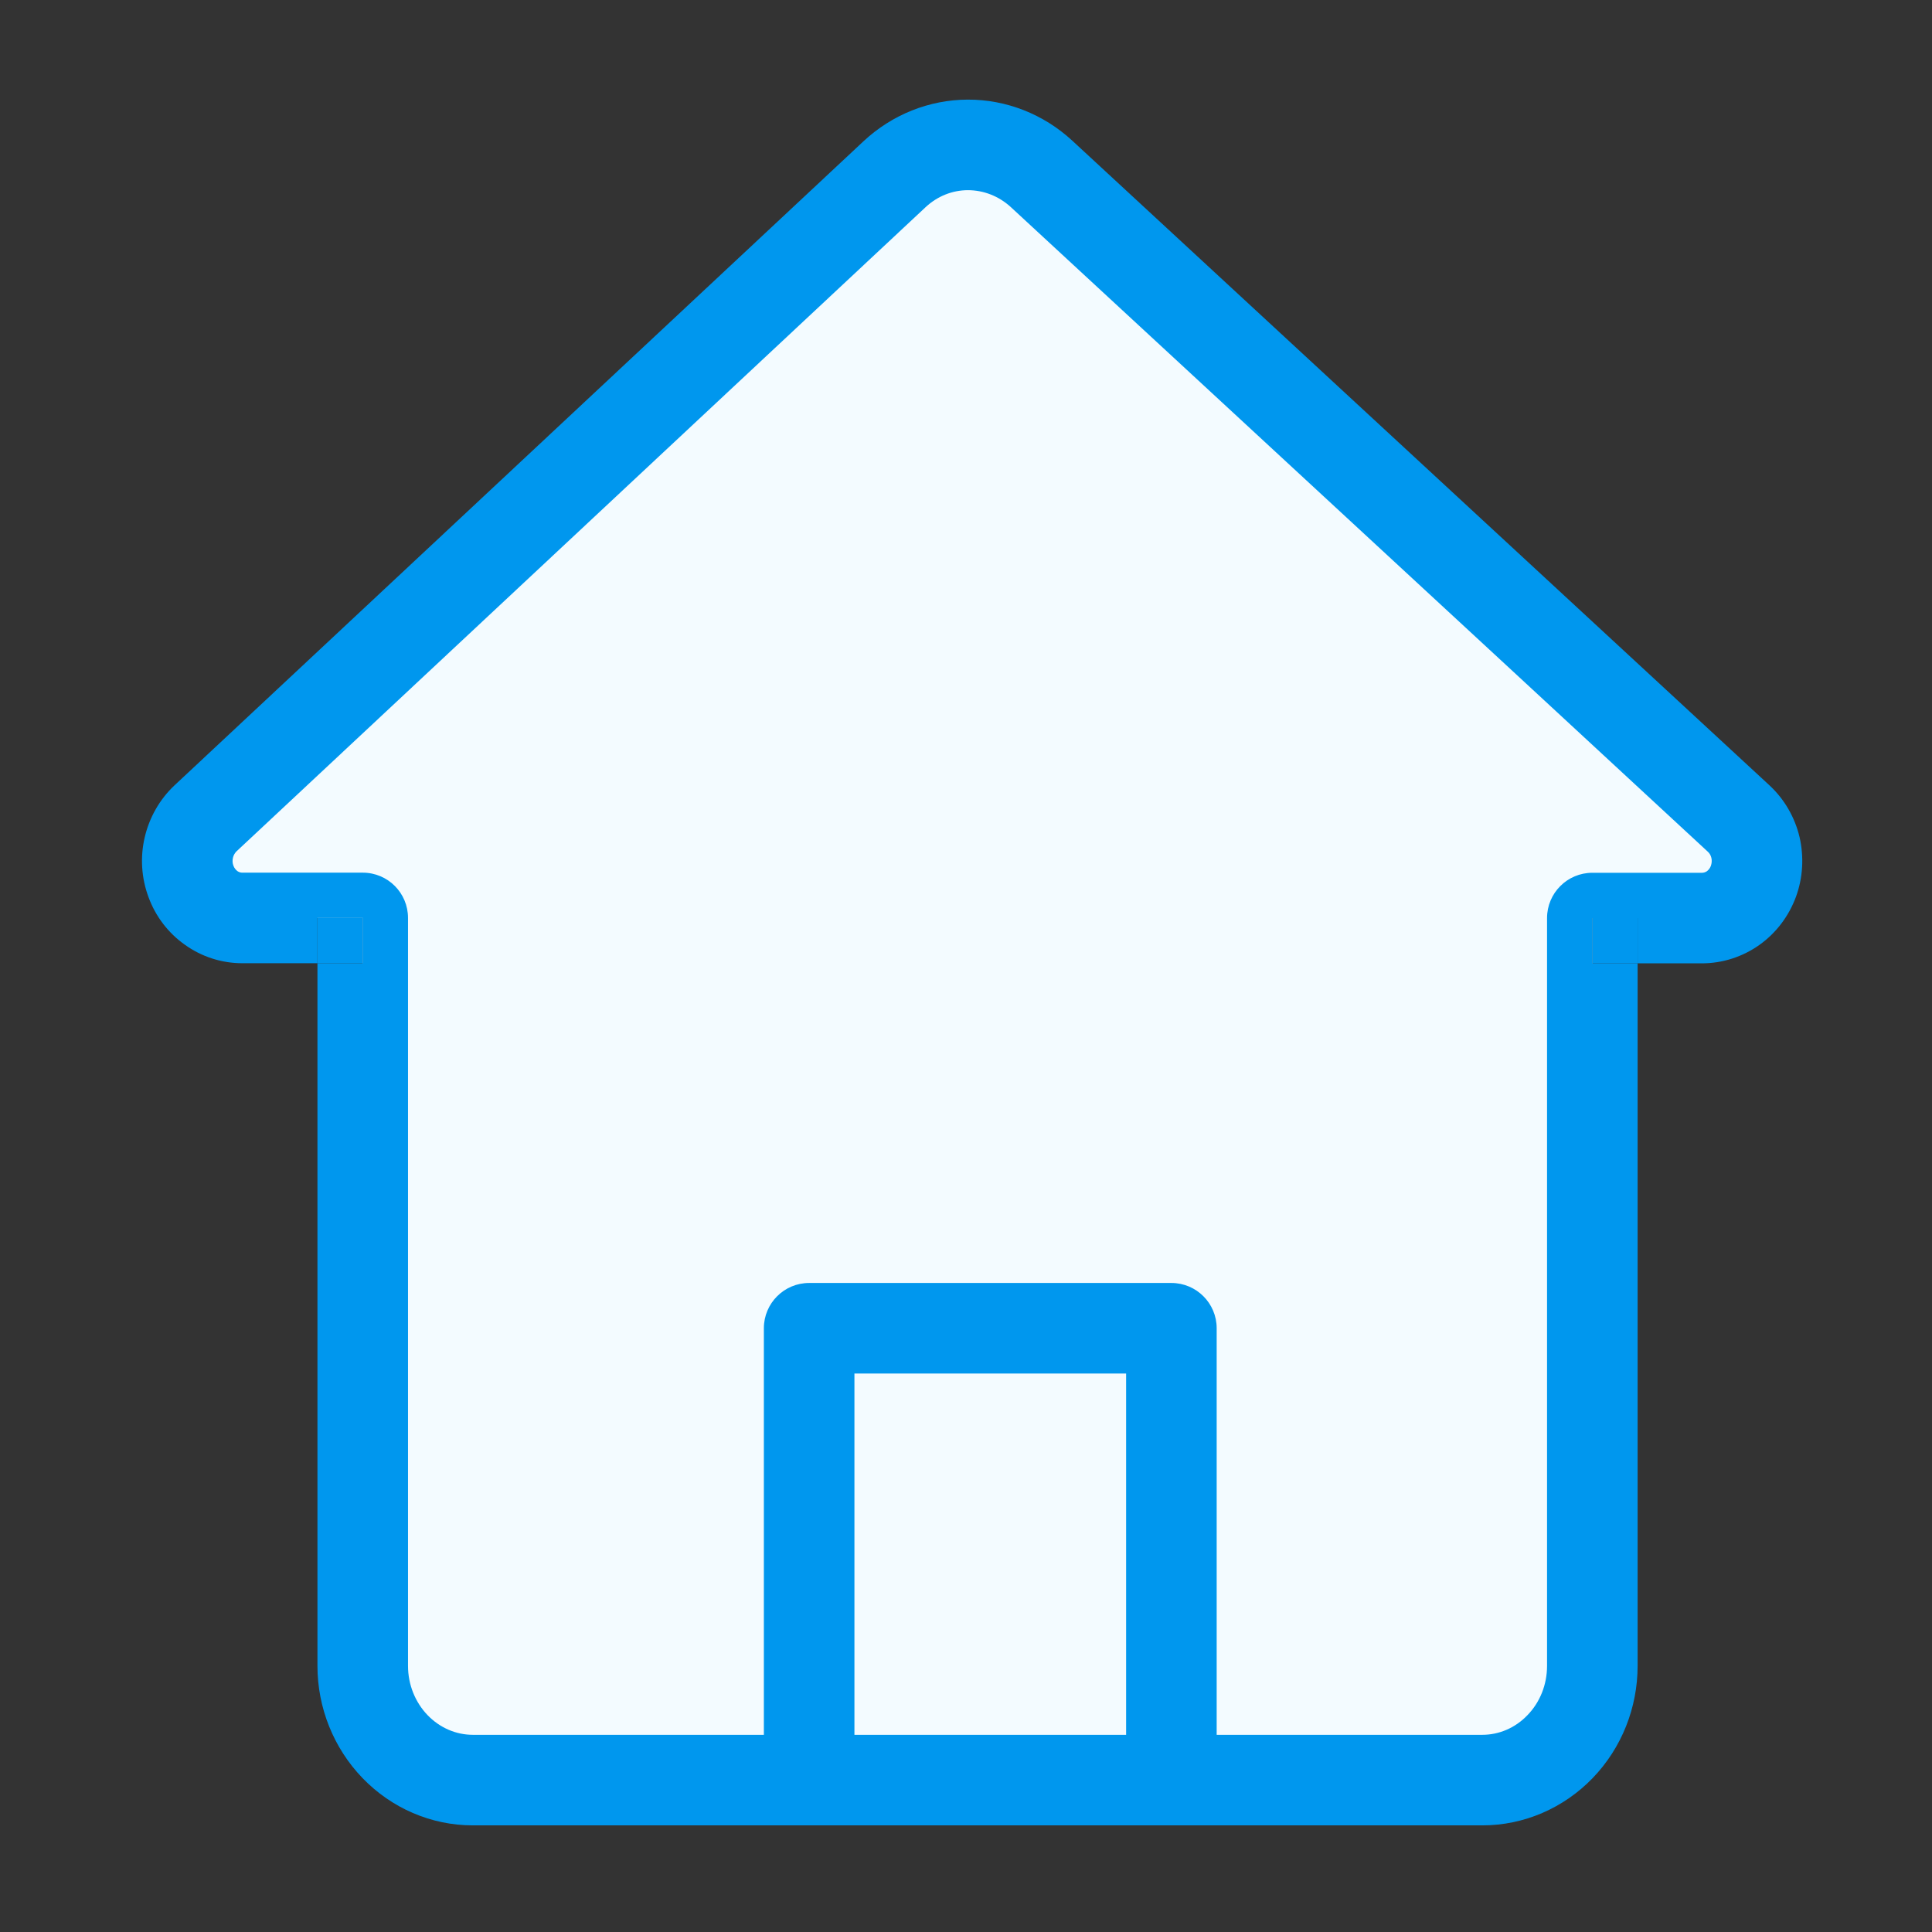
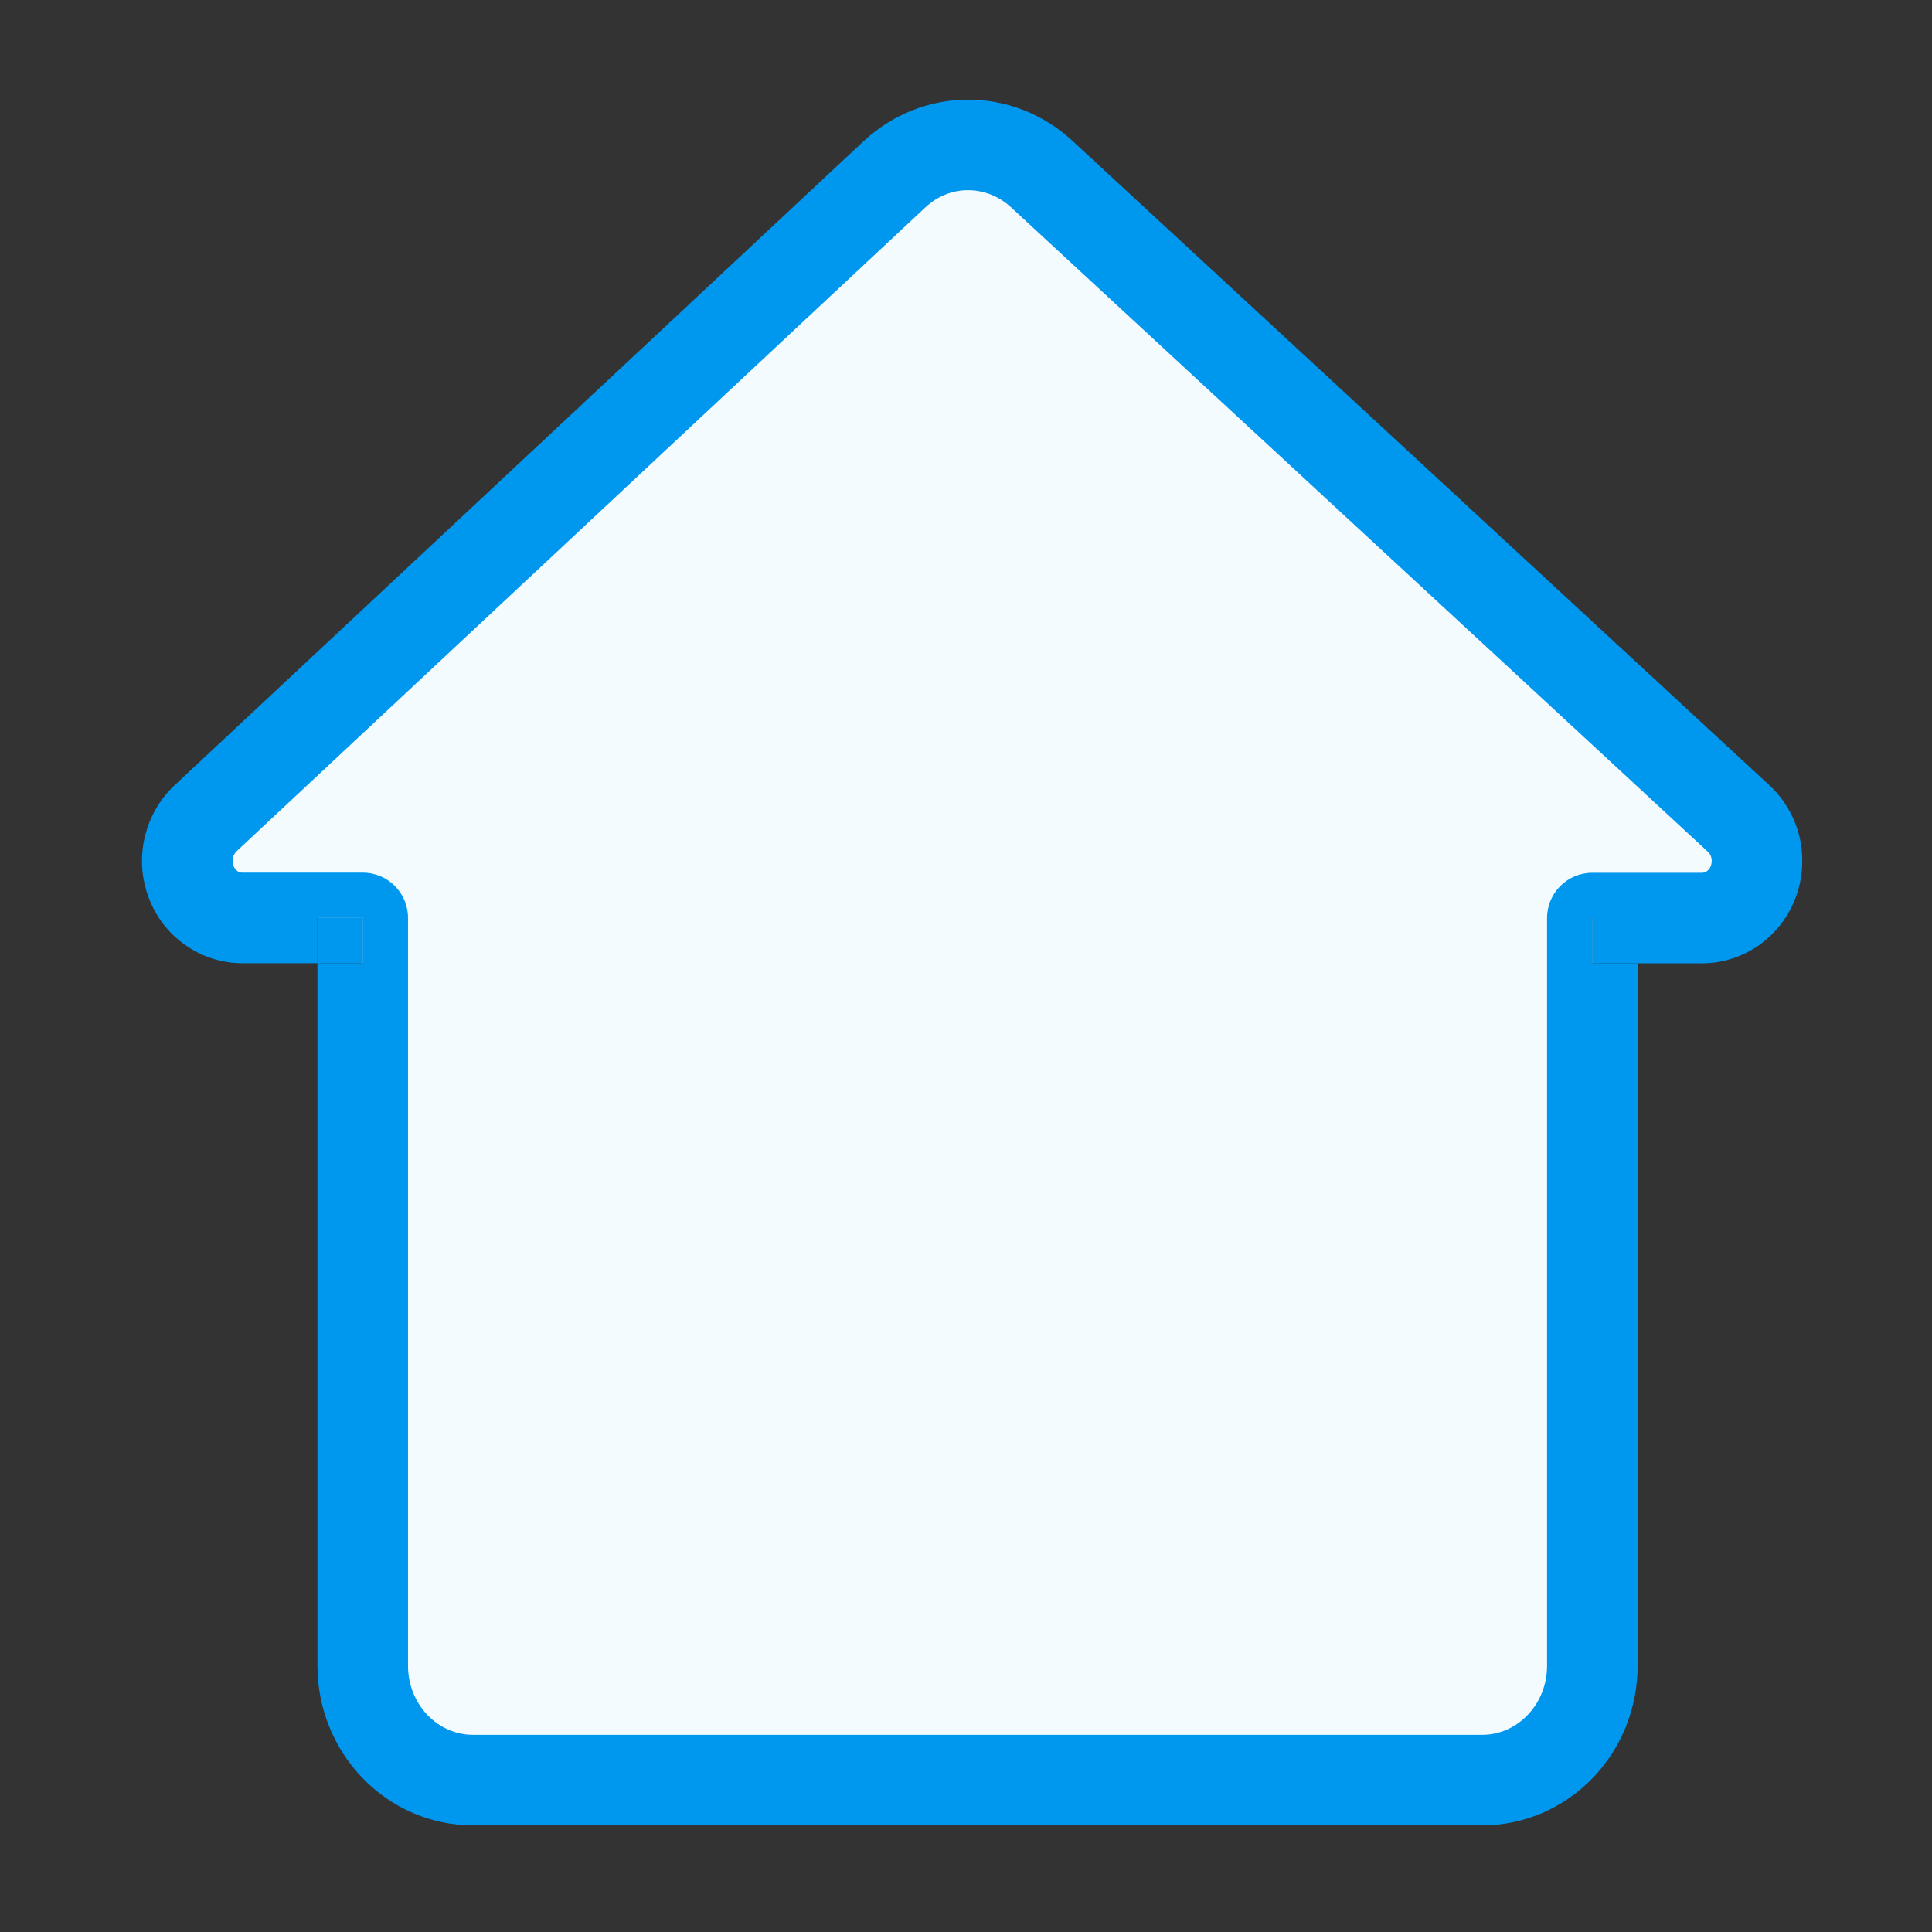
<svg xmlns="http://www.w3.org/2000/svg" width="16" height="16" viewBox="0 0 16 16" fill="none">
  <rect x="0" y="0" width="16" height="16" fill="#333333" stroke="none" />
-   <path d="M12.791 5.292L14.398 6.778C14.467 6.841 14.516 6.925 14.538 7.018C14.56 7.112 14.554 7.209 14.521 7.299C14.488 7.389 14.43 7.466 14.353 7.52C14.277 7.574 14.187 7.603 14.094 7.603H13.187V13.796C13.187 14.047 13.091 14.287 12.92 14.465C12.749 14.642 12.518 14.742 12.276 14.742H3.916C3.674 14.742 3.442 14.642 3.271 14.465C3.101 14.287 3.004 14.047 3.004 13.796V7.602H2.006C1.914 7.602 1.824 7.573 1.748 7.519C1.672 7.465 1.614 7.388 1.581 7.299C1.548 7.21 1.542 7.113 1.563 7.02C1.585 6.927 1.633 6.843 1.701 6.779L7.408 1.442C7.575 1.287 7.791 1.201 8.015 1.2C8.24 1.199 8.456 1.284 8.624 1.439L12.791 5.292Z" fill="#F3FBFF" />
+   <path d="M12.791 5.292L14.398 6.778C14.467 6.841 14.516 6.925 14.538 7.018C14.488 7.389 14.43 7.466 14.353 7.52C14.277 7.574 14.187 7.603 14.094 7.603H13.187V13.796C13.187 14.047 13.091 14.287 12.92 14.465C12.749 14.642 12.518 14.742 12.276 14.742H3.916C3.674 14.742 3.442 14.642 3.271 14.465C3.101 14.287 3.004 14.047 3.004 13.796V7.602H2.006C1.914 7.602 1.824 7.573 1.748 7.519C1.672 7.465 1.614 7.388 1.581 7.299C1.548 7.21 1.542 7.113 1.563 7.02C1.585 6.927 1.633 6.843 1.701 6.779L7.408 1.442C7.575 1.287 7.791 1.201 8.015 1.2C8.24 1.199 8.456 1.284 8.624 1.439L12.791 5.292Z" fill="#F3FBFF" />
  <path fill-rule="evenodd" clip-rule="evenodd" d="M8.37 1.714C8.27 1.623 8.144 1.575 8.016 1.575C7.888 1.575 7.763 1.624 7.664 1.717L1.957 7.052C1.945 7.065 1.934 7.082 1.929 7.104C1.924 7.126 1.925 7.149 1.933 7.169C1.94 7.189 1.953 7.204 1.966 7.214C1.979 7.223 1.993 7.227 2.006 7.227H3.004C3.212 7.227 3.379 7.395 3.379 7.602V13.796C3.379 13.952 3.439 14.098 3.541 14.204C3.643 14.31 3.778 14.367 3.916 14.367H12.276C12.414 14.367 12.549 14.31 12.65 14.204C12.753 14.098 12.812 13.952 12.812 13.796V7.603C12.812 7.396 12.98 7.228 13.187 7.228H14.094L14.095 7.228C14.108 7.228 14.123 7.224 14.136 7.215C14.149 7.205 14.162 7.19 14.169 7.17C14.176 7.149 14.178 7.126 14.173 7.105C14.168 7.083 14.157 7.066 14.144 7.054L12.537 5.567L8.37 1.714ZM8.014 0.825C8.335 0.824 8.642 0.946 8.878 1.163L13.046 5.017L14.652 6.502C14.777 6.617 14.864 6.768 14.903 6.932C14.941 7.097 14.931 7.27 14.873 7.428C14.814 7.587 14.71 7.726 14.571 7.825C14.432 7.924 14.265 7.978 14.094 7.978H13.562V7.603H13.187V7.978H13.562V13.796C13.562 14.142 13.43 14.476 13.19 14.725C12.95 14.974 12.621 15.117 12.276 15.117H3.916C3.57 15.117 3.242 14.974 3.002 14.725C2.762 14.476 2.629 14.142 2.629 13.796V7.977H3.004V7.602H2.629V7.977H2.006C1.835 7.977 1.669 7.923 1.531 7.824C1.392 7.726 1.288 7.588 1.23 7.43C1.171 7.272 1.16 7.1 1.198 6.936C1.236 6.772 1.321 6.621 1.444 6.505L7.152 1.169C7.387 0.95 7.694 0.826 8.014 0.825Z" fill="#0097EE" />
  <path d="M2.629 7.977H3.004V7.602H2.629V7.977Z" fill="#0097EE" />
  <path d="M13.562 7.978V7.603H13.187V7.978H13.562Z" fill="#0097EE" />
-   <path fill-rule="evenodd" clip-rule="evenodd" d="M6.326 11C6.326 10.793 6.494 10.625 6.701 10.625H9.701C9.908 10.625 10.076 10.793 10.076 11V14.437C10.076 14.644 9.908 14.812 9.701 14.812C9.494 14.812 9.326 14.644 9.326 14.437V11.375H7.076V14.437C7.076 14.644 6.908 14.812 6.701 14.812C6.494 14.812 6.326 14.644 6.326 14.437V11Z" fill="#0097EE" />
</svg>